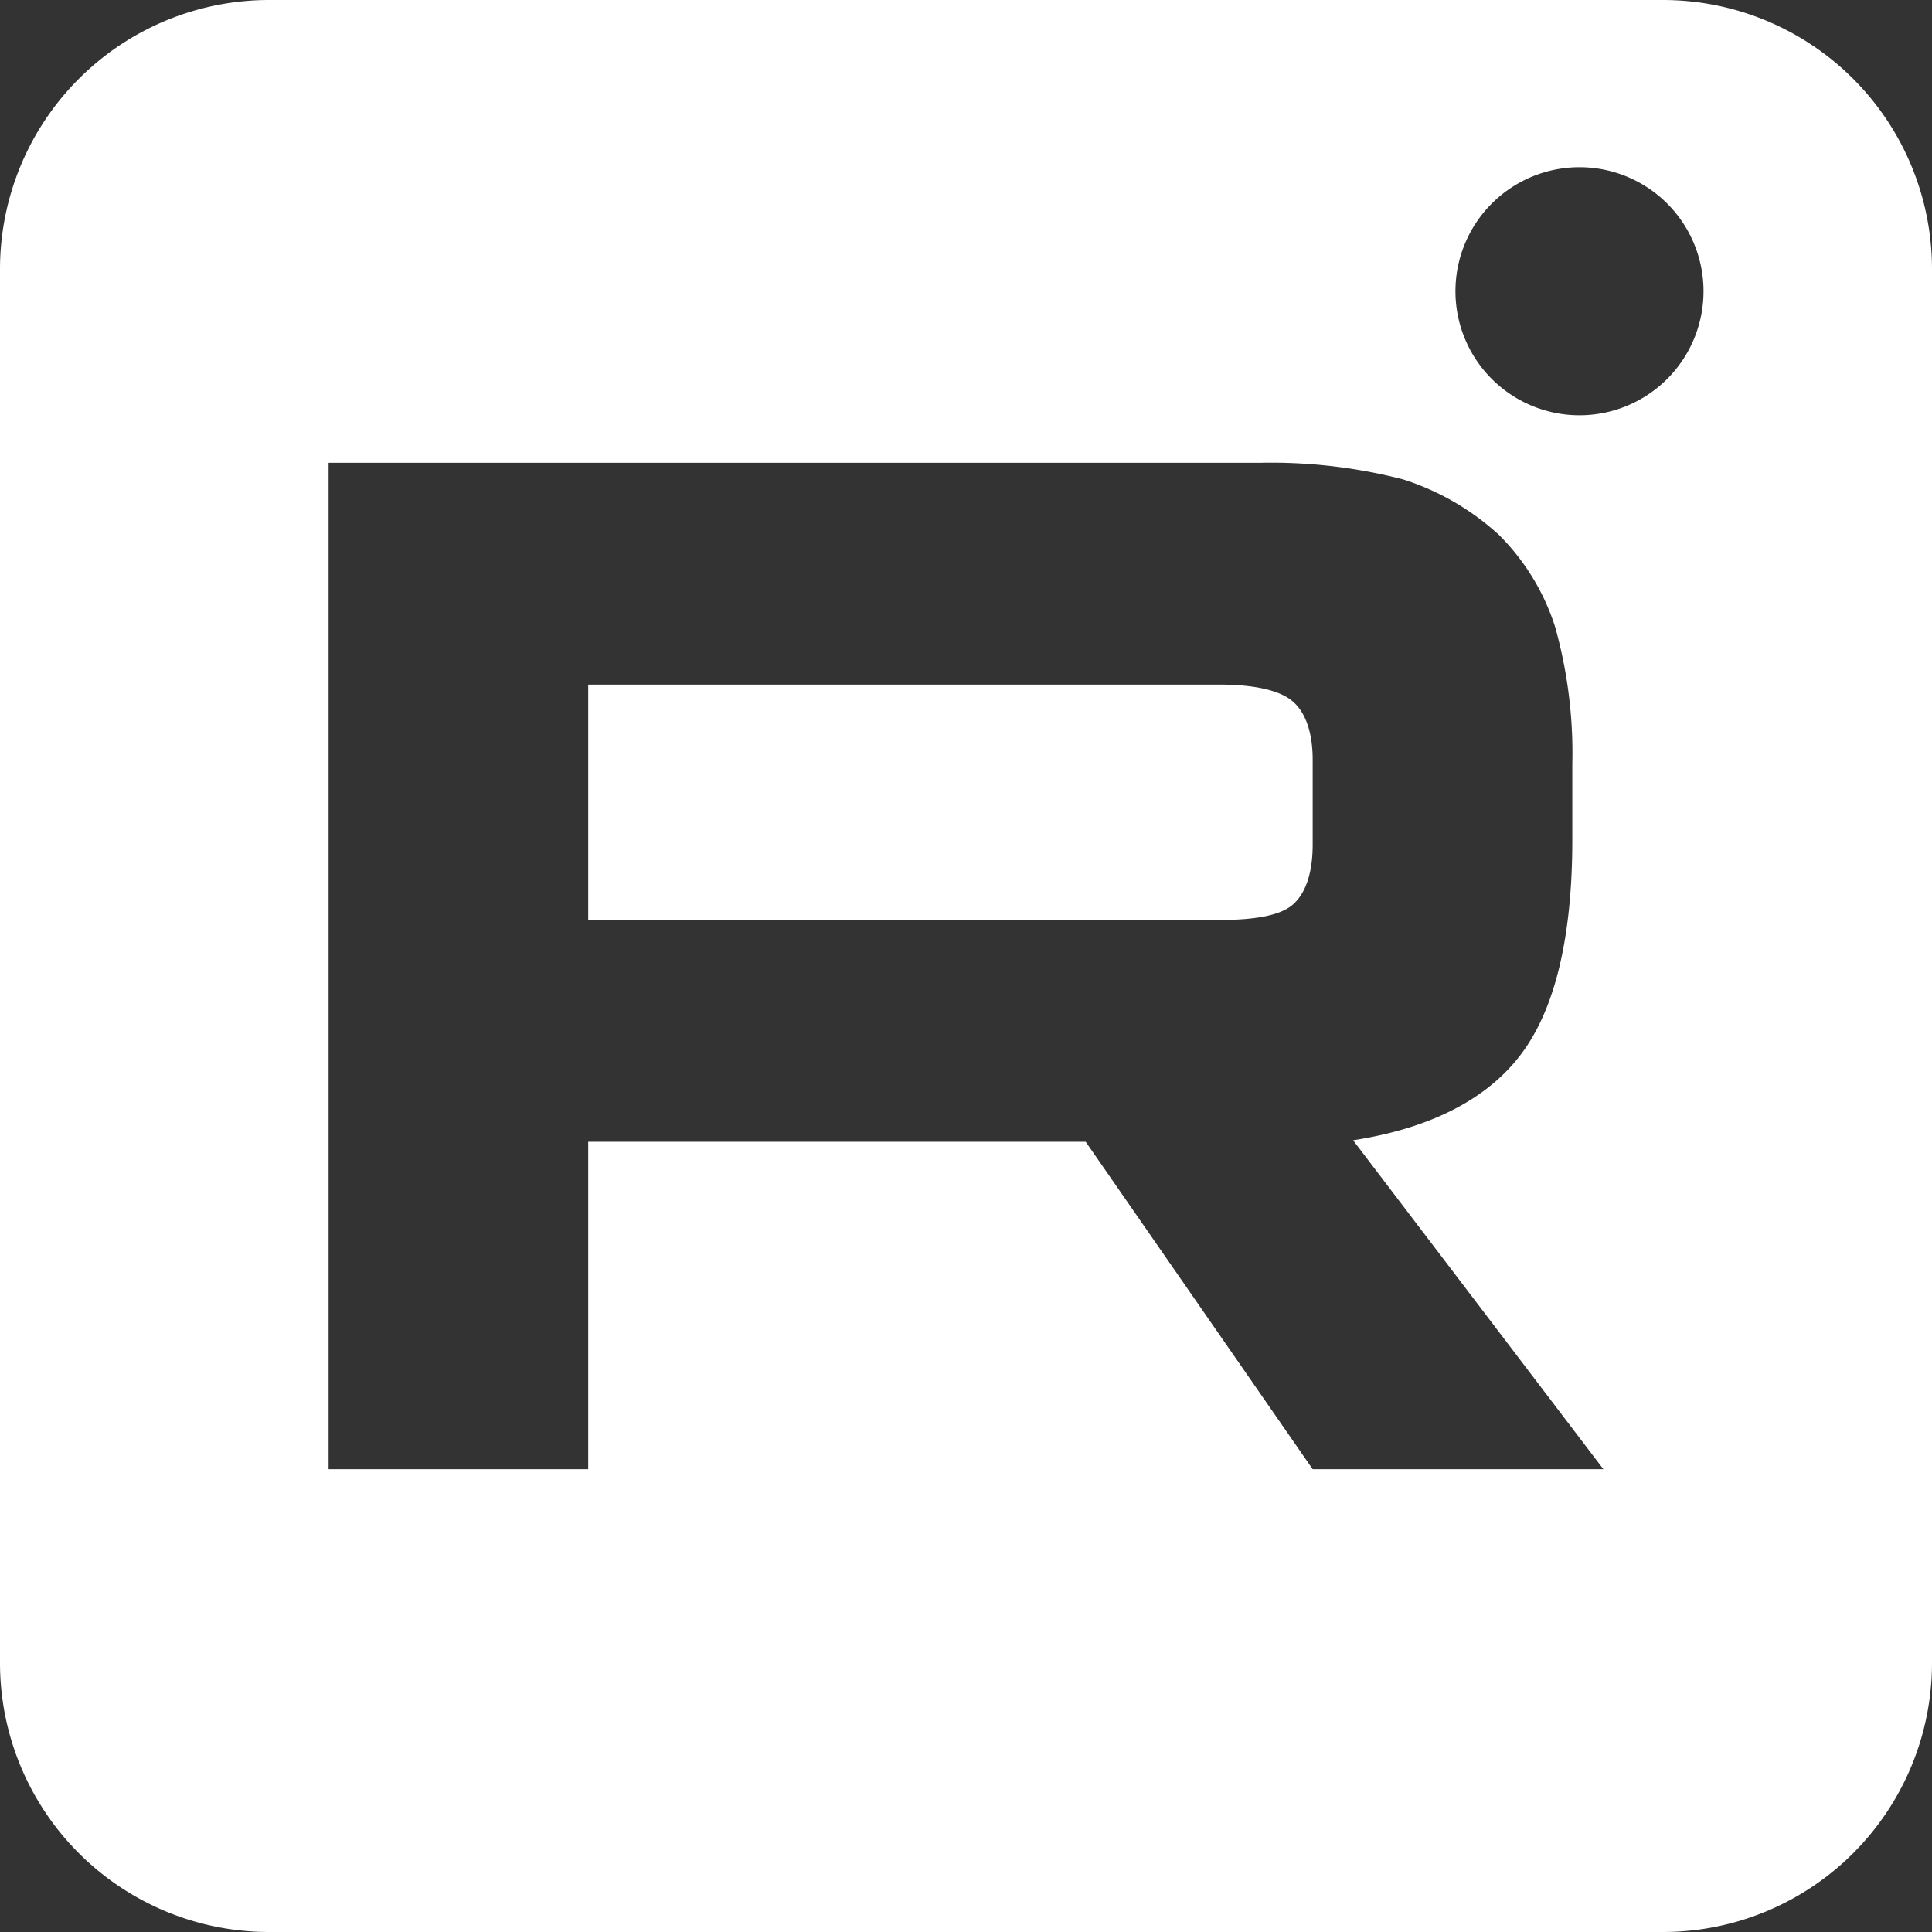
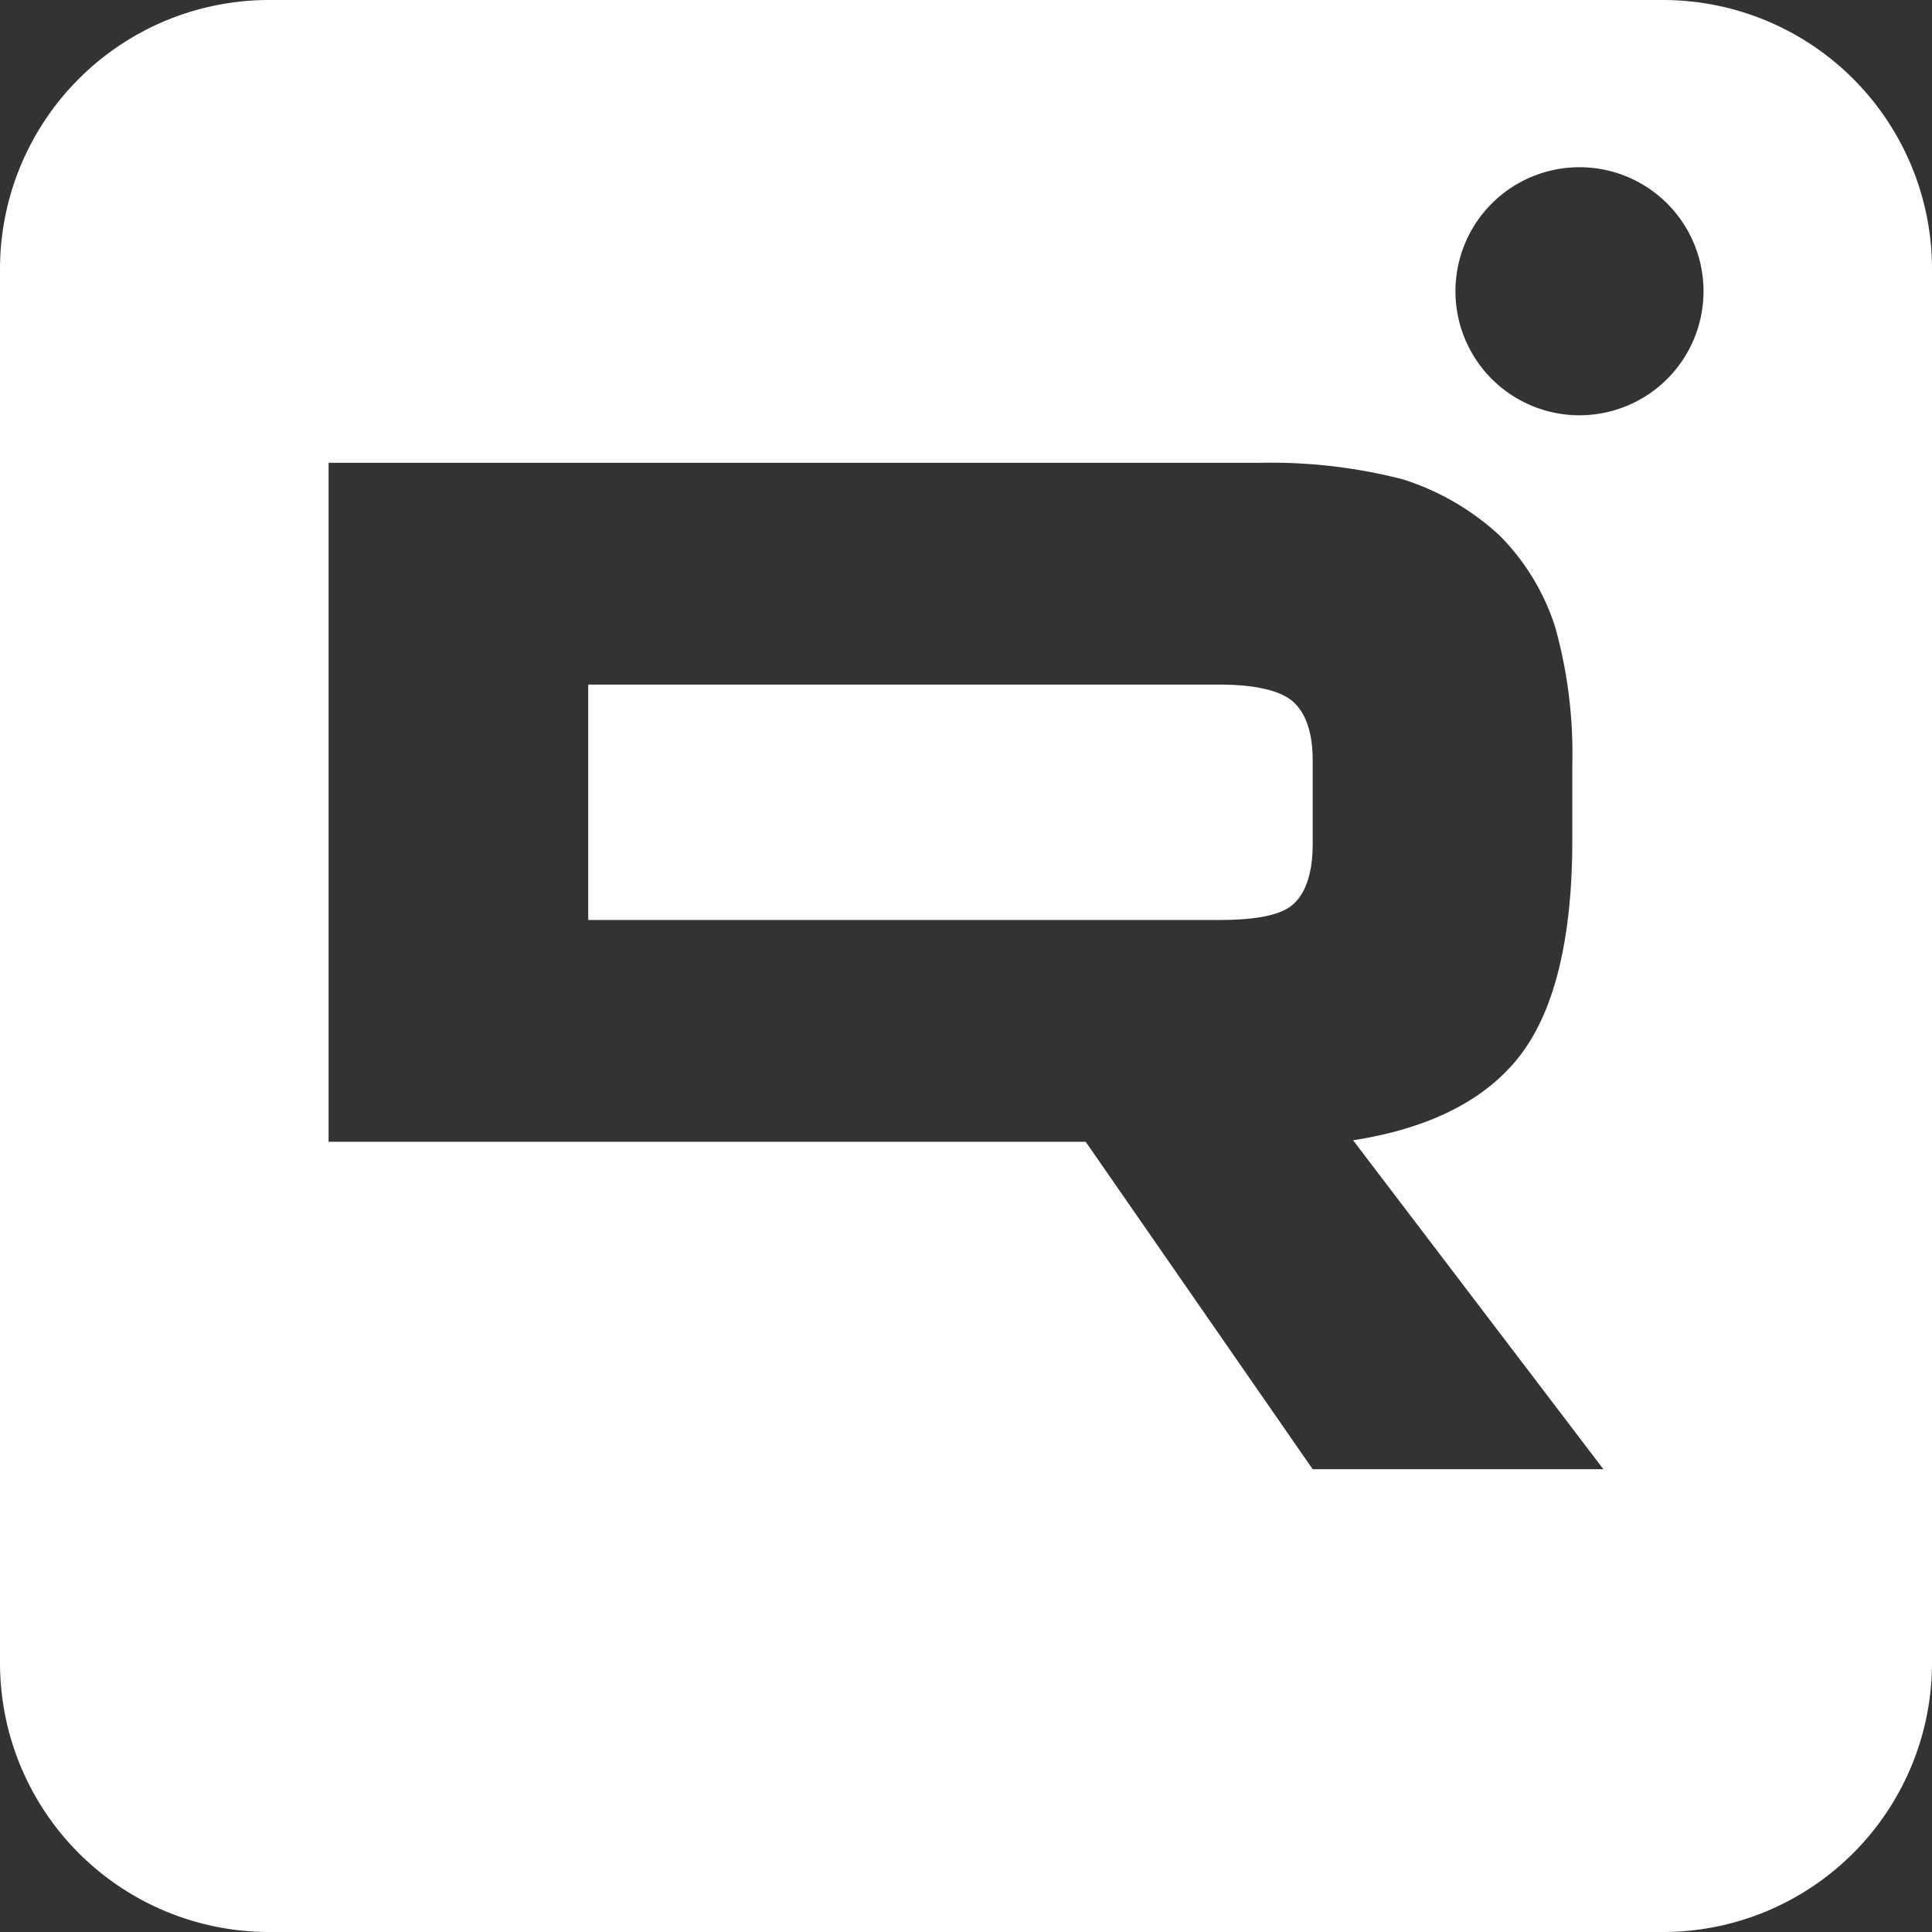
<svg xmlns="http://www.w3.org/2000/svg" width="140" height="140" viewBox="0 0 140 140">
  <rect x="0" y="0" width="140" height="140" fill="#333333" stroke="none" />
-   <path d="M123,142.5H22A19.5,19.5,0,0,1,2.5,123V22A19.5,19.5,0,0,1,22,2.5H123A19.5,19.5,0,0,1,142.5,22V123A19.5,19.5,0,0,1,123,142.5ZM45.124,85.238H81.174l16.448,23.727h21.066L100.551,85.129c5.607-.871,9.7-2.967,12.167-6.233s3.717-8.49,3.717-15.527V57.9a33.942,33.942,0,0,0-1.239-9.95,16.467,16.467,0,0,0-4.055-6.669,18.569,18.569,0,0,0-6.984-4.046,38.232,38.232,0,0,0-10.252-1.2H26.311v72.93H45.124V85.239ZM116.98,14.617a8.988,8.988,0,1,0,8.963,8.987A8.987,8.987,0,0,0,116.98,14.617ZM90.862,69.165H45.124V52.108H90.862c2.537,0,4.368.416,5.295,1.2.959.815,1.465,2.289,1.465,4.264V63.7c0,2.047-.507,3.559-1.465,4.373C95.291,68.807,93.559,69.165,90.862,69.165Z" transform="translate(-2.5 -2.5)" fill="#fff" />
+   <path d="M123,142.5H22A19.5,19.5,0,0,1,2.5,123V22A19.5,19.5,0,0,1,22,2.5H123A19.5,19.5,0,0,1,142.5,22V123A19.5,19.5,0,0,1,123,142.5ZM45.124,85.238H81.174l16.448,23.727h21.066L100.551,85.129c5.607-.871,9.7-2.967,12.167-6.233s3.717-8.49,3.717-15.527V57.9a33.942,33.942,0,0,0-1.239-9.95,16.467,16.467,0,0,0-4.055-6.669,18.569,18.569,0,0,0-6.984-4.046,38.232,38.232,0,0,0-10.252-1.2H26.311v72.93V85.239ZM116.98,14.617a8.988,8.988,0,1,0,8.963,8.987A8.987,8.987,0,0,0,116.98,14.617ZM90.862,69.165H45.124V52.108H90.862c2.537,0,4.368.416,5.295,1.2.959.815,1.465,2.289,1.465,4.264V63.7c0,2.047-.507,3.559-1.465,4.373C95.291,68.807,93.559,69.165,90.862,69.165Z" transform="translate(-2.5 -2.5)" fill="#fff" />
</svg>